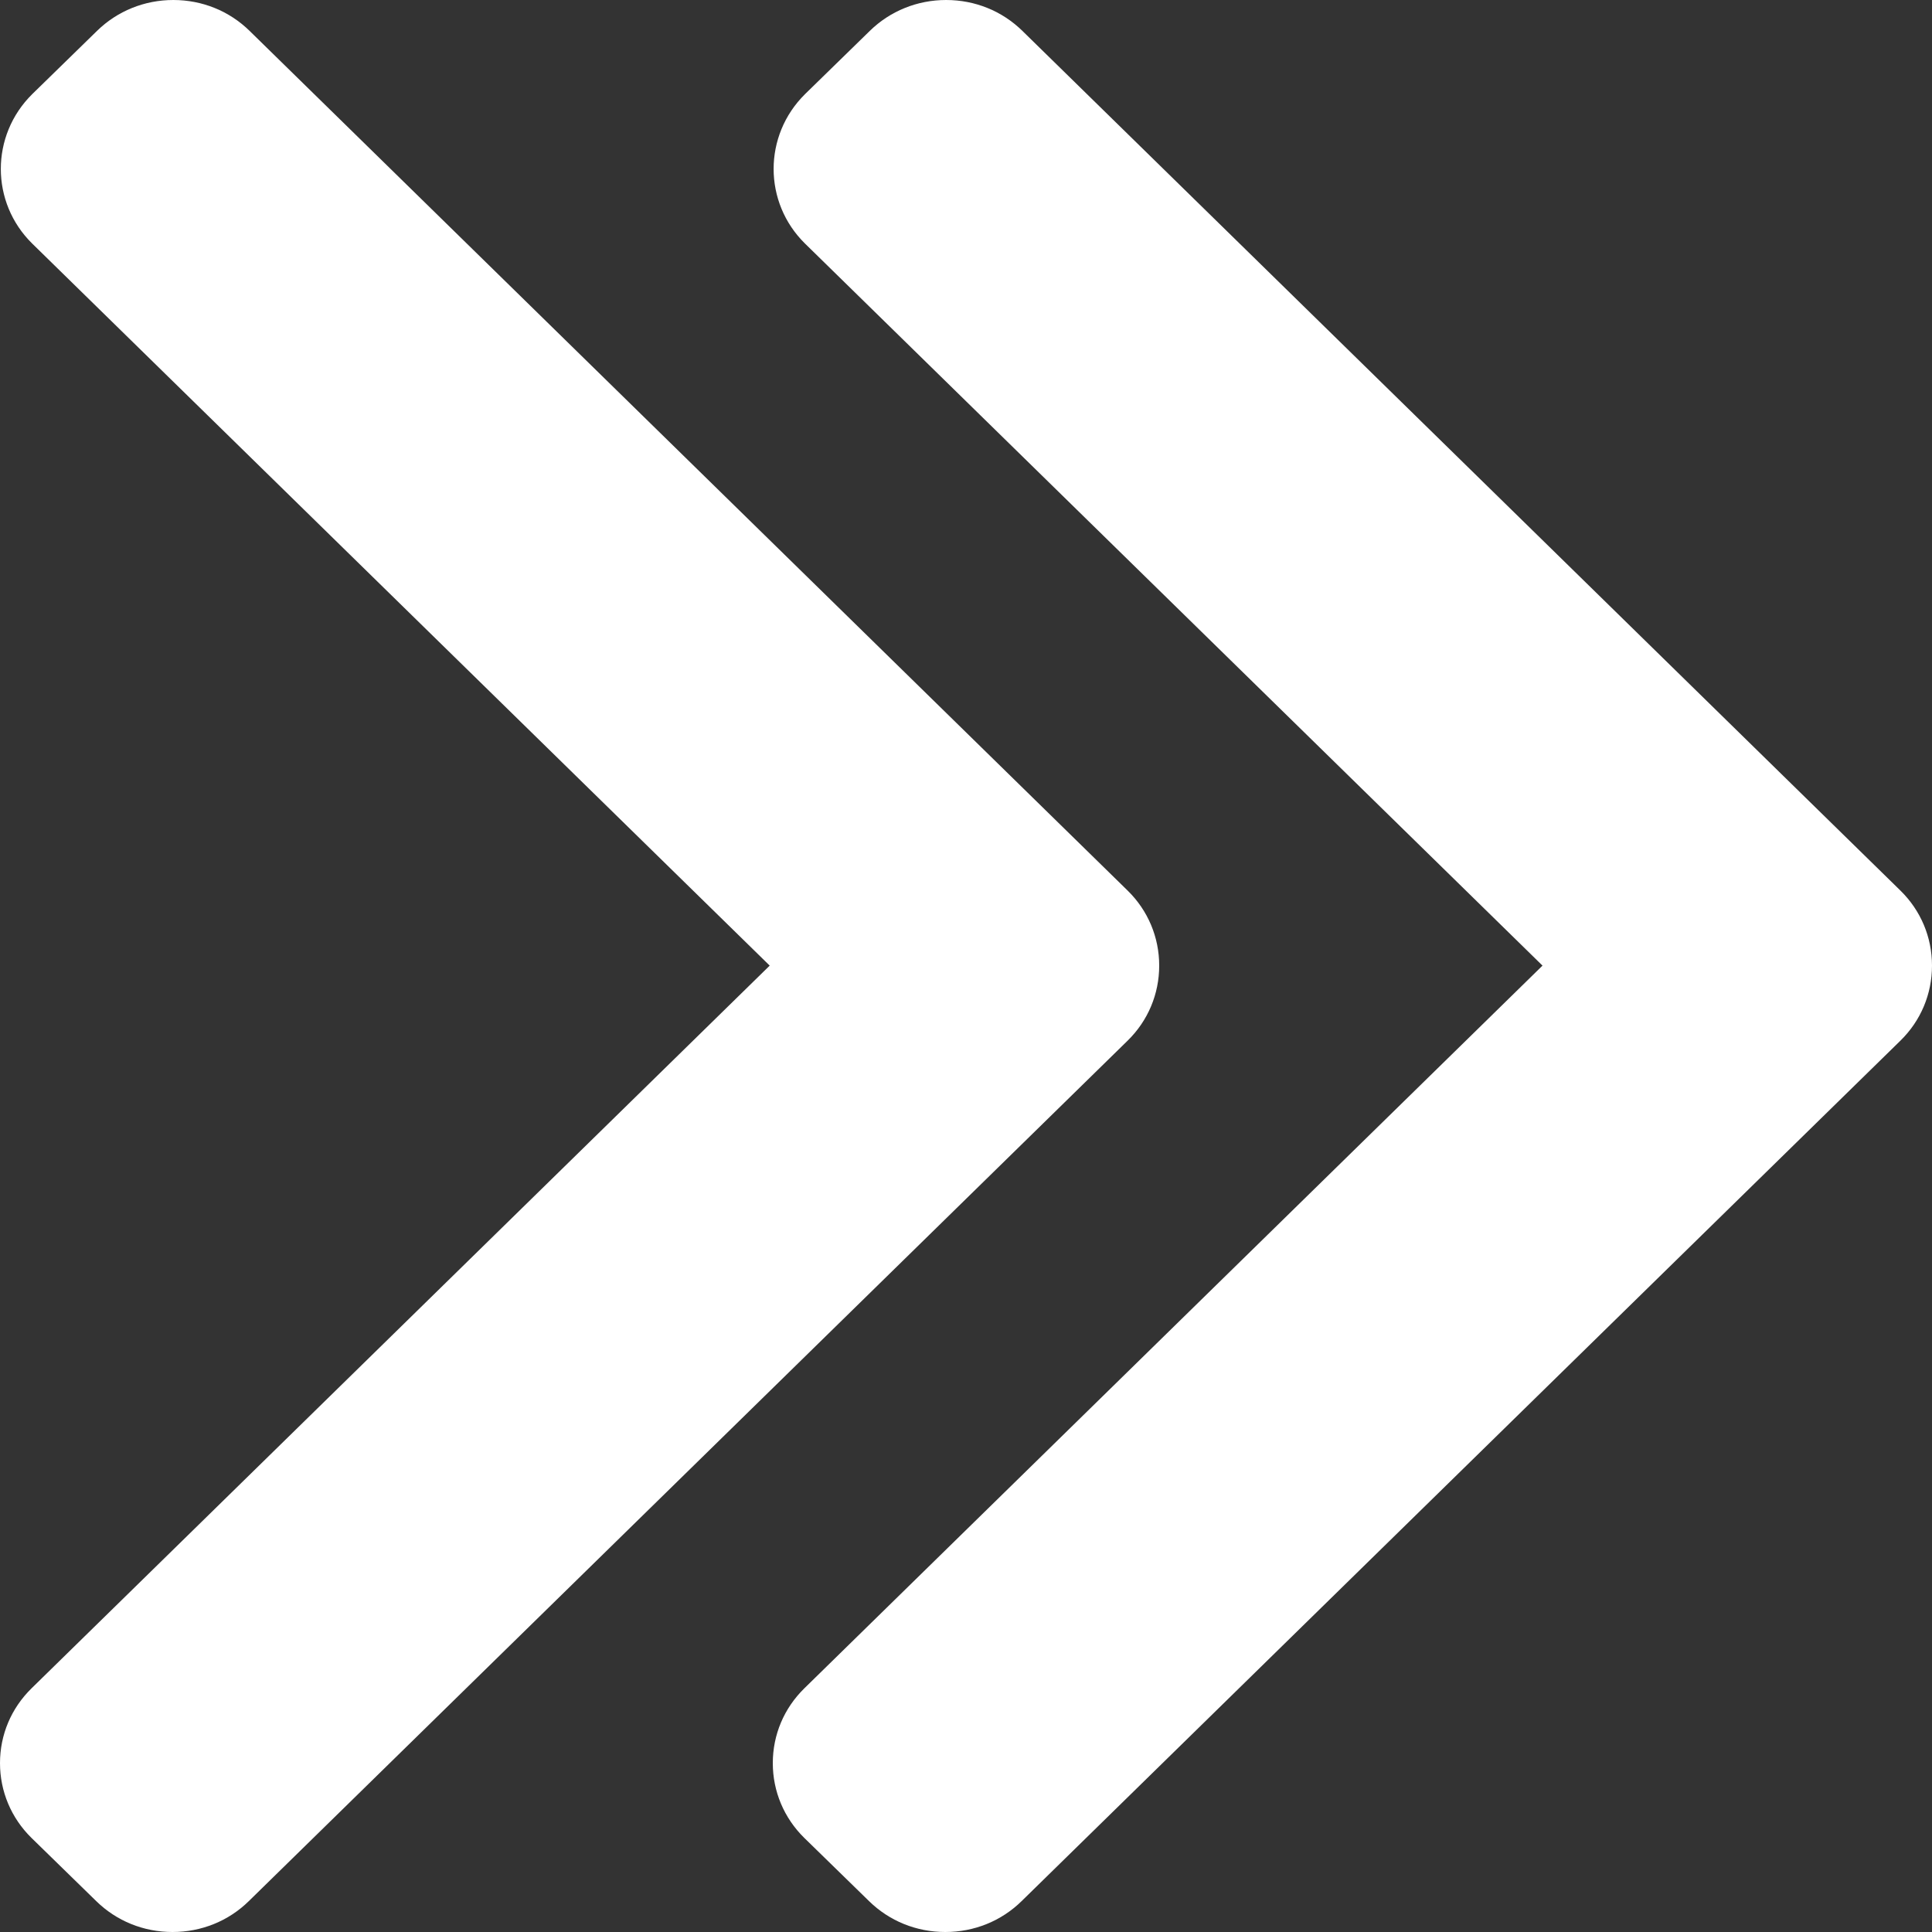
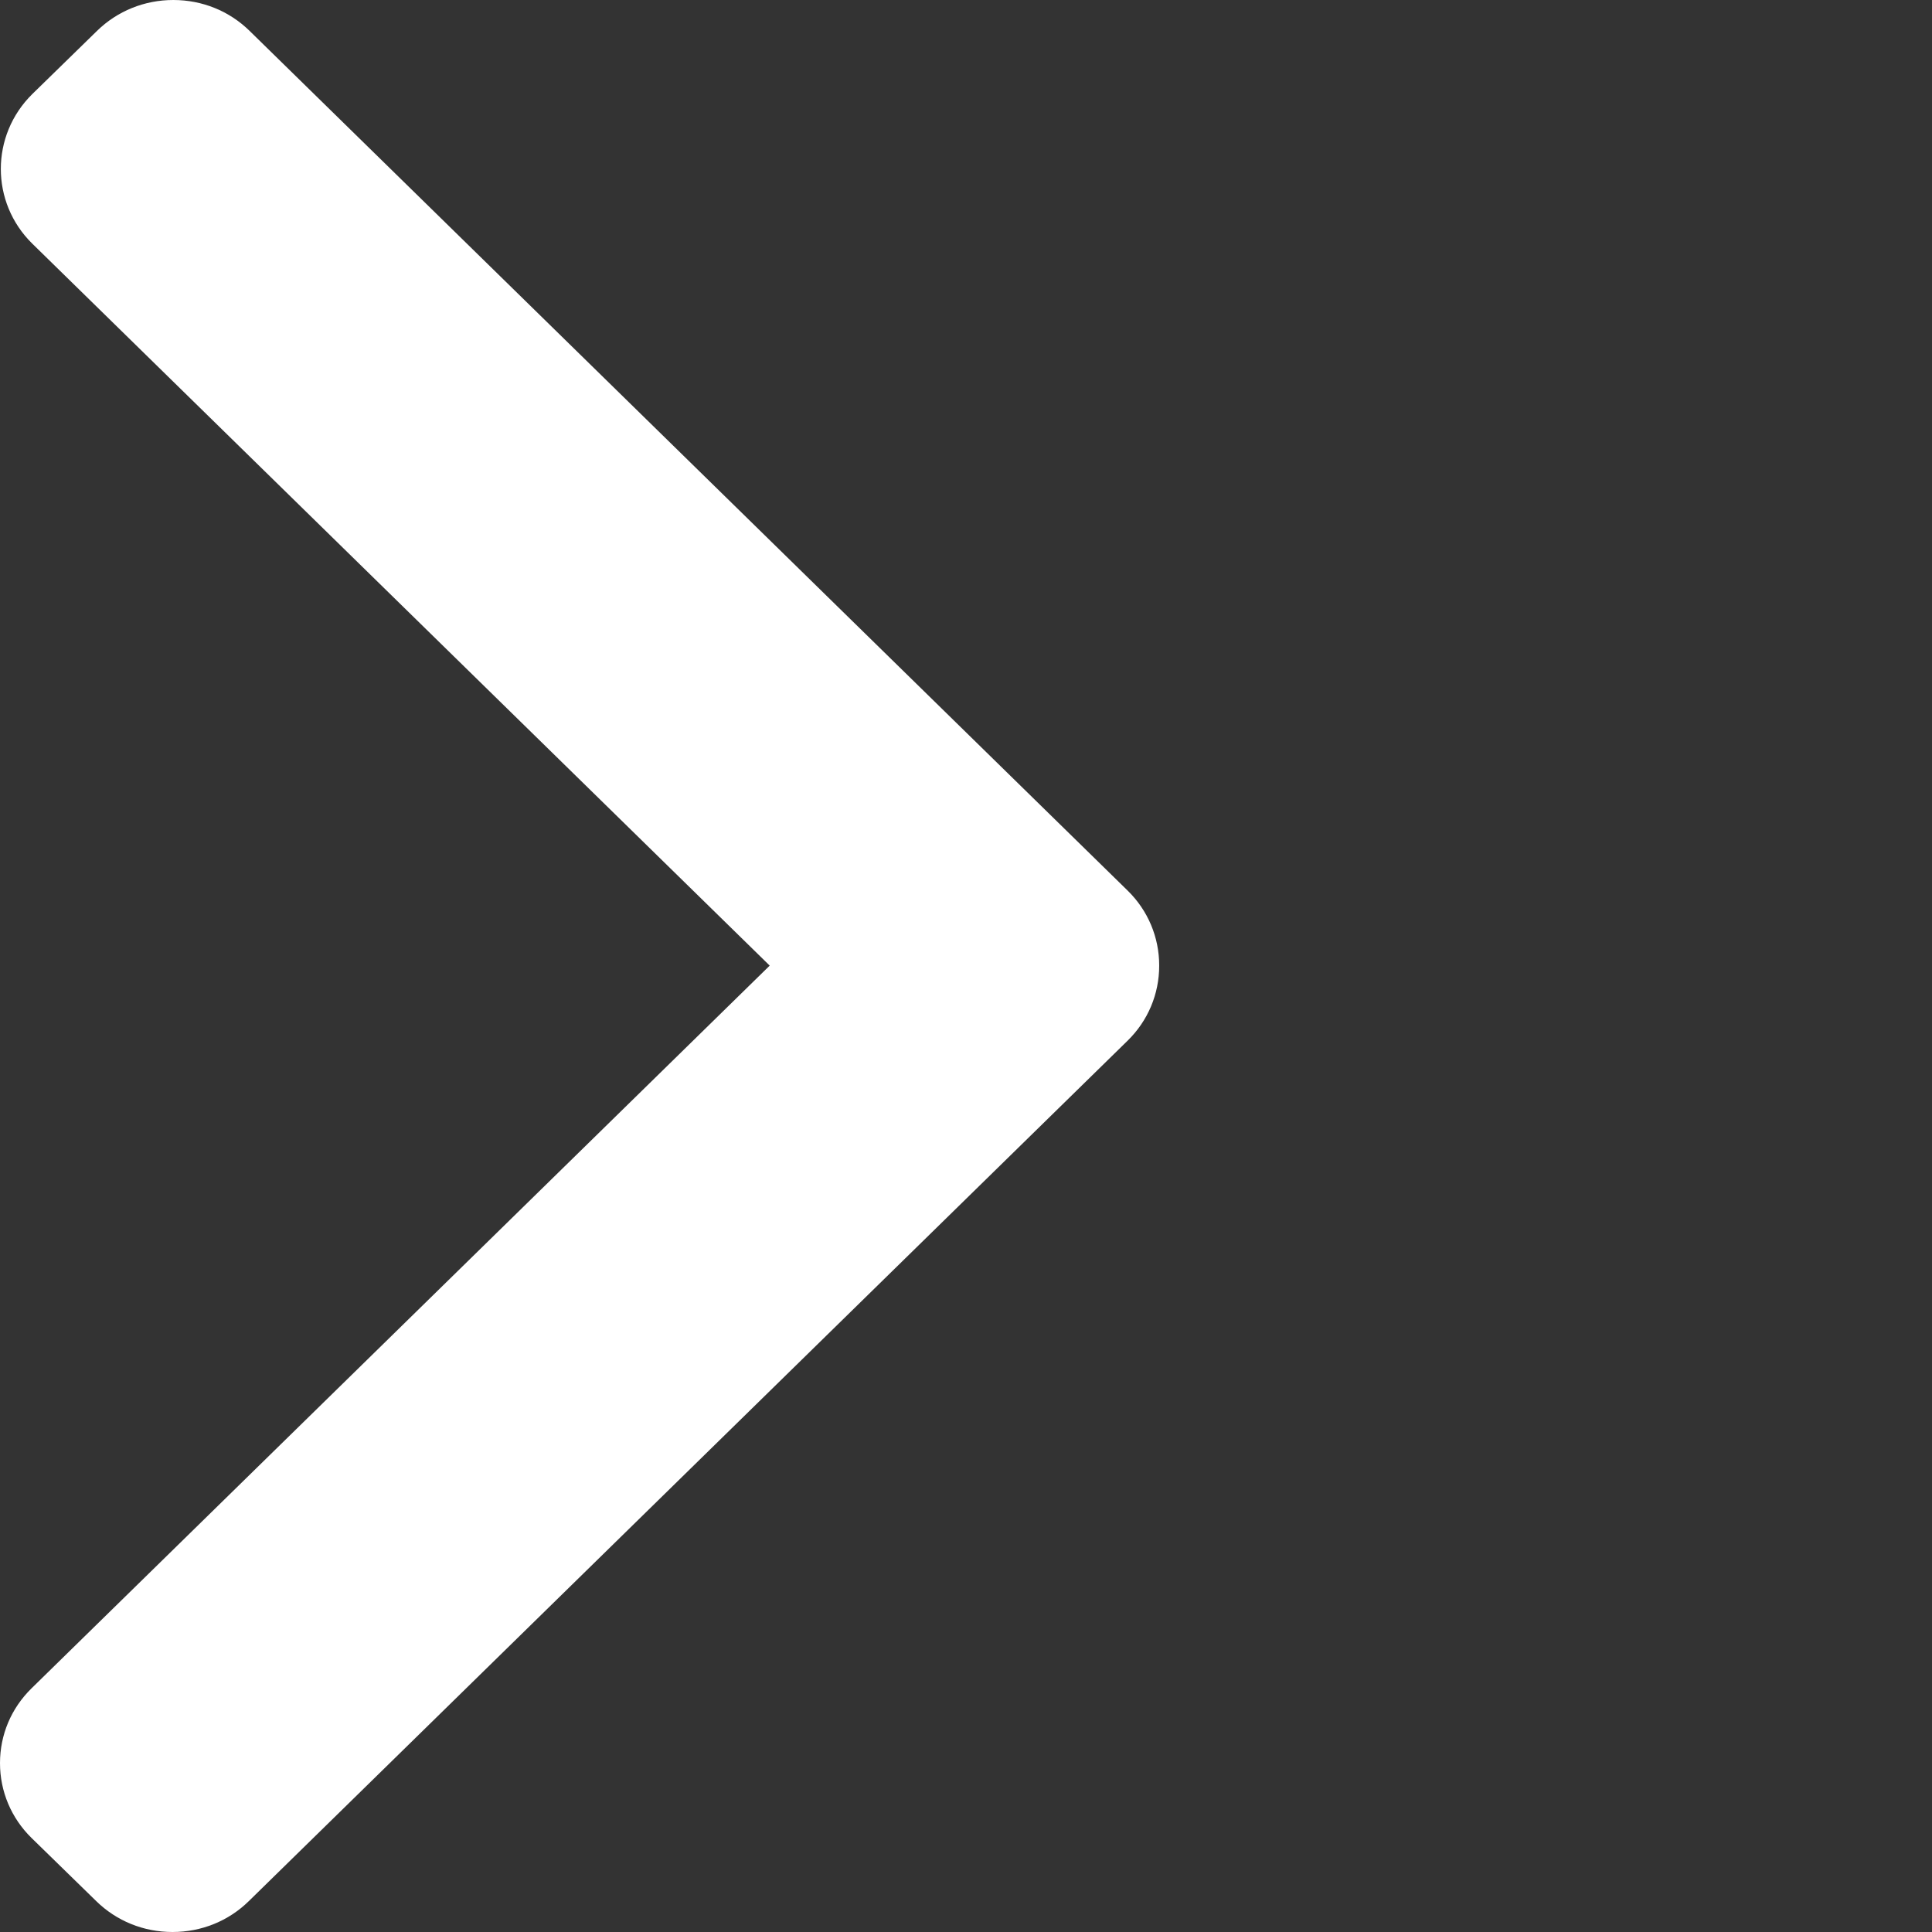
<svg xmlns="http://www.w3.org/2000/svg" width="10" height="10" viewBox="0 0 10 10" fill="none">
  <rect x="0" y="0" width="10" height="10" fill="#333333" stroke="none" />
  <path d="M5.837 4.61L1.292 0.16C1.187 0.057 1.047 0 0.897 0C0.748 0 0.607 0.057 0.502 0.16L0.167 0.487C-0.05 0.701 -0.05 1.048 0.167 1.261L3.984 4.998L0.163 8.739C0.058 8.842 0 8.979 0 9.126C0 9.272 0.058 9.41 0.163 9.513L0.498 9.84C0.603 9.943 0.743 10 0.893 10C1.043 10 1.183 9.943 1.288 9.84L5.837 5.386C5.942 5.283 6 5.145 6 4.998C6 4.851 5.942 4.713 5.837 4.61Z" fill="white" />
-   <path d="M9.837 4.61L5.292 0.16C5.187 0.057 5.047 0 4.897 0C4.748 0 4.607 0.057 4.502 0.16L4.167 0.487C3.95 0.701 3.95 1.048 4.167 1.261L7.984 4.998L4.163 8.739C4.058 8.842 4 8.979 4 9.126C4 9.272 4.058 9.41 4.163 9.513L4.498 9.84C4.603 9.943 4.743 10 4.893 10C5.043 10 5.183 9.943 5.288 9.84L9.837 5.386C9.942 5.283 10 5.145 10 4.998C10 4.851 9.942 4.713 9.837 4.61Z" fill="white" />
</svg>